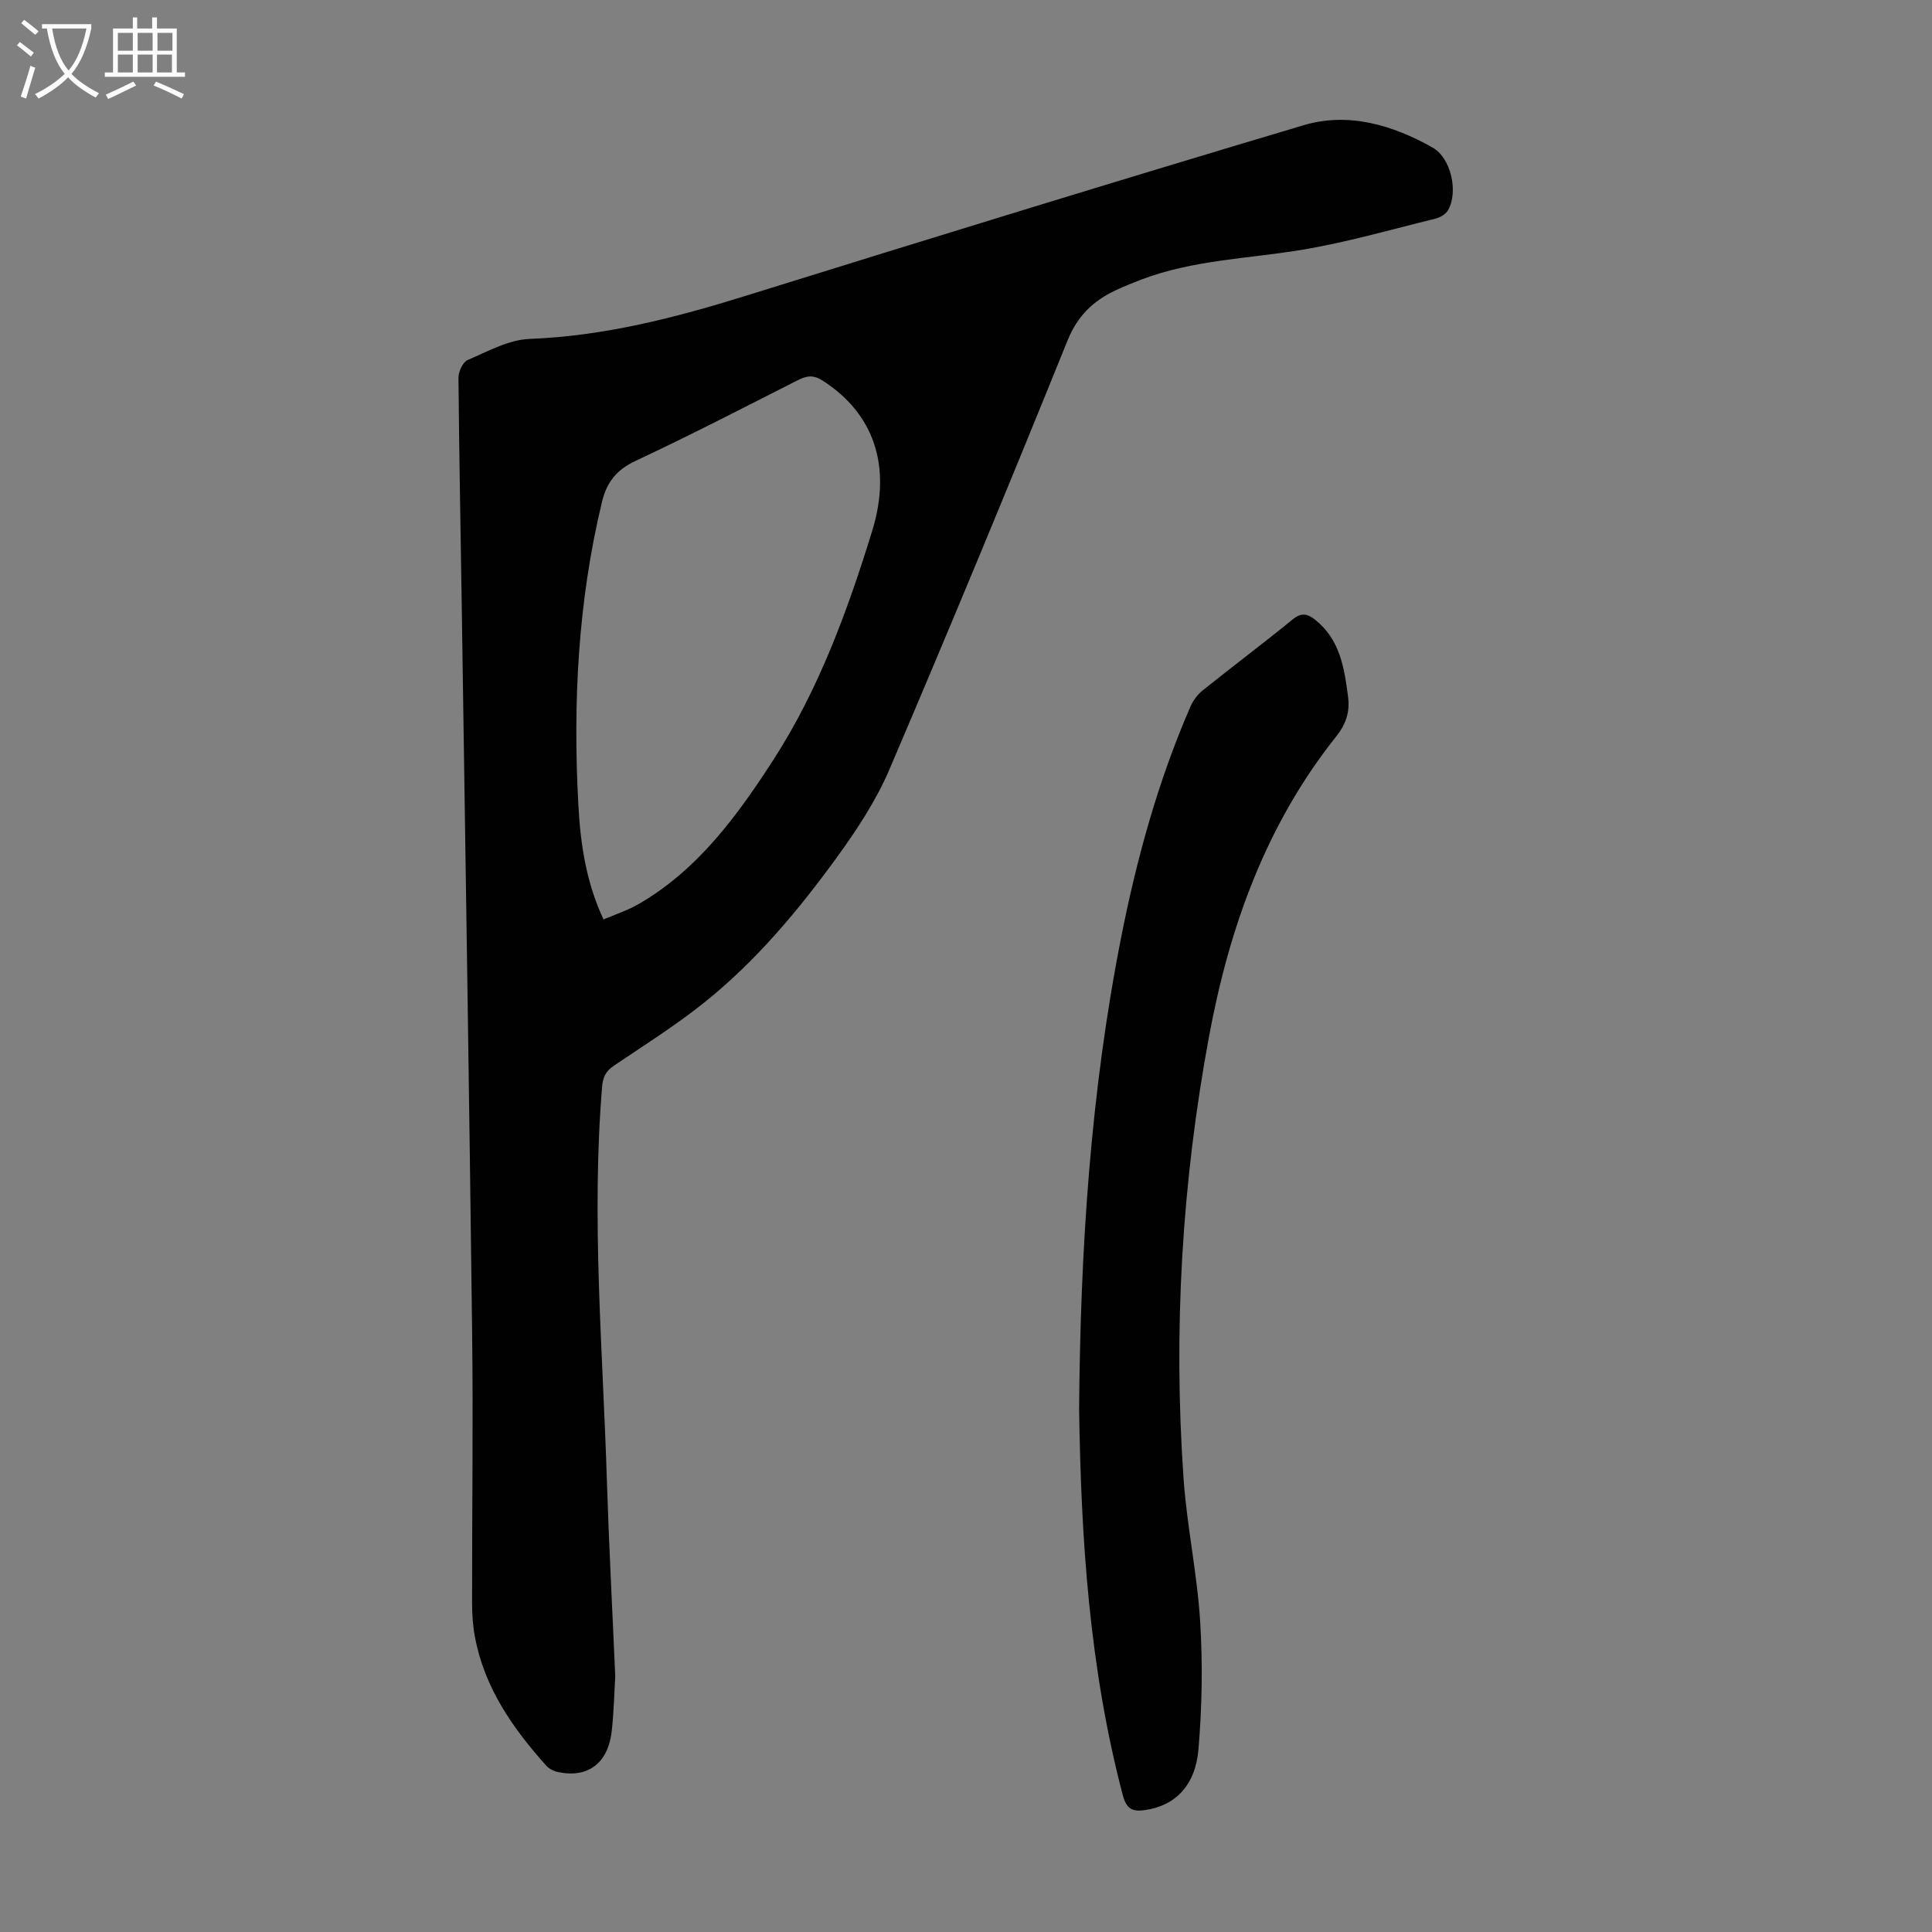
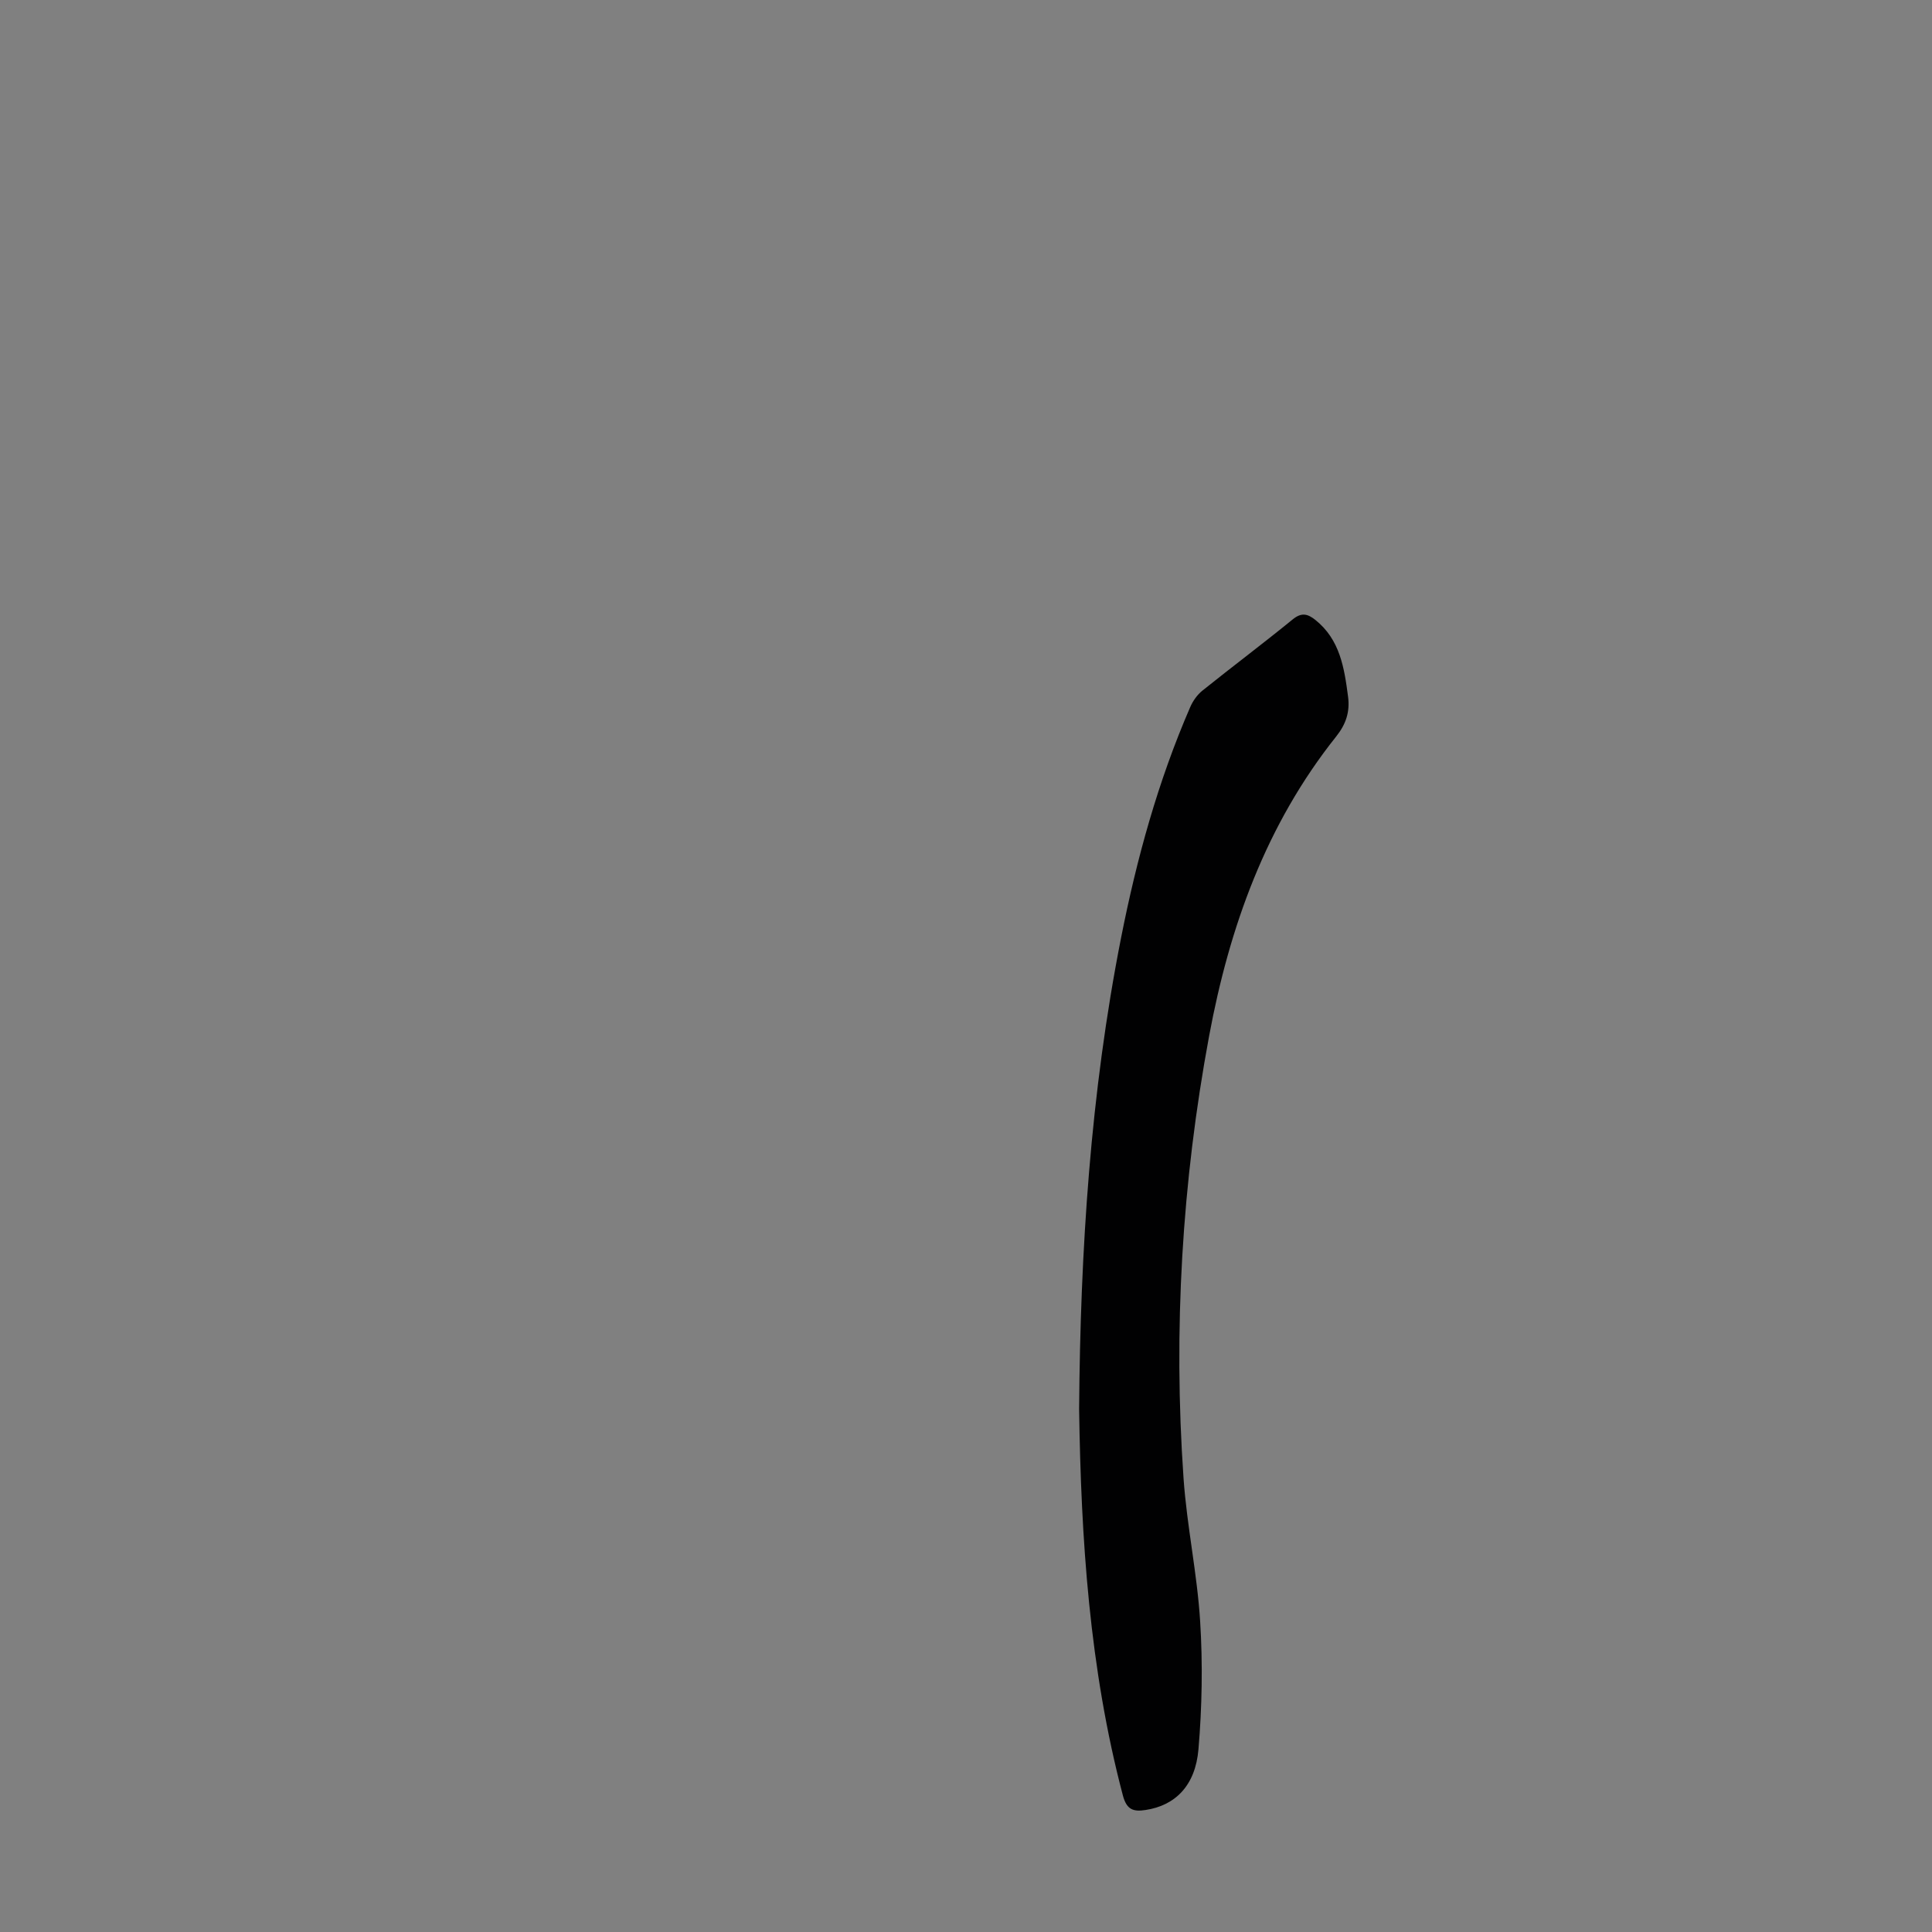
<svg xmlns="http://www.w3.org/2000/svg" enable-background="new 0 0 400 400" viewBox="0 0 400 400">
  <rect x="0" y="0" width="400" height="400" fill="#808080" stroke="none" />
-   <path d="m127.38 347.06c-.19 3.11-.27 7.26-.73 11.37-.75 6.62-4.91 9.74-11.05 8.47-.91-.19-1.93-.68-2.53-1.36-6.93-7.76-12.79-16.14-14.74-26.64-.43-2.29-.59-4.66-.59-7-.02-18.67.24-37.34.01-56.01-.61-50.12-1.41-100.24-2.15-150.36-.23-15.77-.55-31.55-.68-47.32-.01-1.26.9-3.24 1.9-3.67 4.16-1.78 8.48-4.2 12.82-4.37 15.49-.6 30.2-4.39 44.87-8.96 38.4-11.96 76.83-23.79 115.37-35.28 9.29-2.77 18.42-.06 26.7 4.61 3.89 2.2 5.37 9.19 3.23 12.97-.47.84-1.67 1.53-2.66 1.77-9.2 2.26-18.34 4.9-27.66 6.45-11.11 1.84-22.51 2.08-33.21 6.16-1.77.68-3.54 1.39-5.25 2.19-4.68 2.19-7.94 5.29-10.02 10.45-12.02 29.73-24.29 59.35-36.89 88.83-2.78 6.5-6.81 12.58-10.99 18.33-7.91 10.87-16.56 21.21-27.08 29.68-5.99 4.83-12.56 8.95-18.95 13.27-1.65 1.11-2.28 2.33-2.44 4.33-2.26 27.42.17 54.79 1.01 82.17.41 12.97 1.11 25.93 1.71 39.92zm-2.43-156.71c1.84-.74 3.4-1.34 4.93-2 .82-.35 1.62-.76 2.39-1.2 12.32-7.13 20.55-18.52 27.9-29.91 9.31-14.43 15.31-30.78 20.39-47.26 4.19-13.58.27-24.43-10.23-31.17-1.92-1.23-3.29-1.04-5.13-.11-11.16 5.66-22.28 11.41-33.61 16.72-3.95 1.85-5.97 4.4-6.96 8.51-4.97 20.63-6.03 41.56-4.89 62.65.43 8.05 1.57 16 5.21 23.77z" fill="#010102" />
  <path d="m223.42 291.73c.25-32.87 2.34-65.42 8.69-97.59 3.23-16.37 7.65-32.4 14.31-47.74.55-1.27 1.45-2.55 2.52-3.41 6.19-4.97 12.55-9.74 18.71-14.76 1.84-1.5 3.11-1.13 4.67.11 5.12 4.08 6 9.95 6.78 15.88.41 3.13-.4 5.68-2.47 8.28-14.51 18.21-22.11 39.45-26.3 62.02-5.62 30.27-7.43 60.83-5.29 91.55.69 9.91 2.83 19.73 3.44 29.64.55 8.78.39 17.68-.35 26.45-.64 7.58-4.85 11.66-10.95 12.58-2.48.38-3.91 0-4.7-3.01-6.94-26.29-8.67-53.14-9.06-80z" fill="#010102" />
  <g fill="#fafbfa">
-     <path d="m6.4 11.7c-1-.8-1.9-1.6-2.9-2.3l.6-.7c.9.7 1.9 1.4 2.9 2.2zm-2.1 8.3c.7-2.1 1.4-4.2 2-6.4.2.1.6.3 1 .4-.7 2.3-1.3 4.4-1.9 6.4zm3-12.8c-1.1-.9-2.1-1.7-2.9-2.4l.6-.7c1 .8 2 1.5 3 2.4zm1.4-1.3v-.9h10.2v.9c-.9 4.2-2.3 7.3-4.1 9.4 1.3 1.4 3.2 2.7 5.7 4-.2.2-.4.5-.7.9-2.5-1.4-4.4-2.7-5.7-4.2-1.4 1.5-3.5 3-6.1 4.4 0 0 0 0-.1-.1-.3-.4-.5-.7-.7-.8 2.7-1.3 4.7-2.8 6.2-4.2-1.8-2.2-3-5.3-3.7-9.4zm9.2 0h-7.1c.6 3.8 1.7 6.7 3.4 8.7 1.7-2 2.9-4.8 3.7-8.7z" />
-     <path d="m31.6 3.6h.9v2.3h4.1v9.1h1.7v.9h-16.6v-.9h1.7v-9.1h4.1v-2.3h.9v2.3h3.1v-2.3zm-4 13.3.6.8c-1.9.9-3.8 1.9-5.8 2.8-.2-.3-.3-.6-.5-.9 2-.9 3.9-1.8 5.7-2.7zm-3.2-10.1v3.7h3.1v-3.7zm0 4.5v3.7h3.1v-3.7zm4.1-4.5v3.7h3.1v-3.7zm0 4.5v3.7h3.1v-3.7zm9.1 9.1c-2.1-1.1-4.1-2-5.8-2.7l.5-.8c2.2.9 4.1 1.8 5.8 2.6zm-1.9-13.6h-3.1v3.7h3.1zm-3.2 4.5v3.7h3.1v-3.7z" />
-   </g>
+     </g>
</svg>